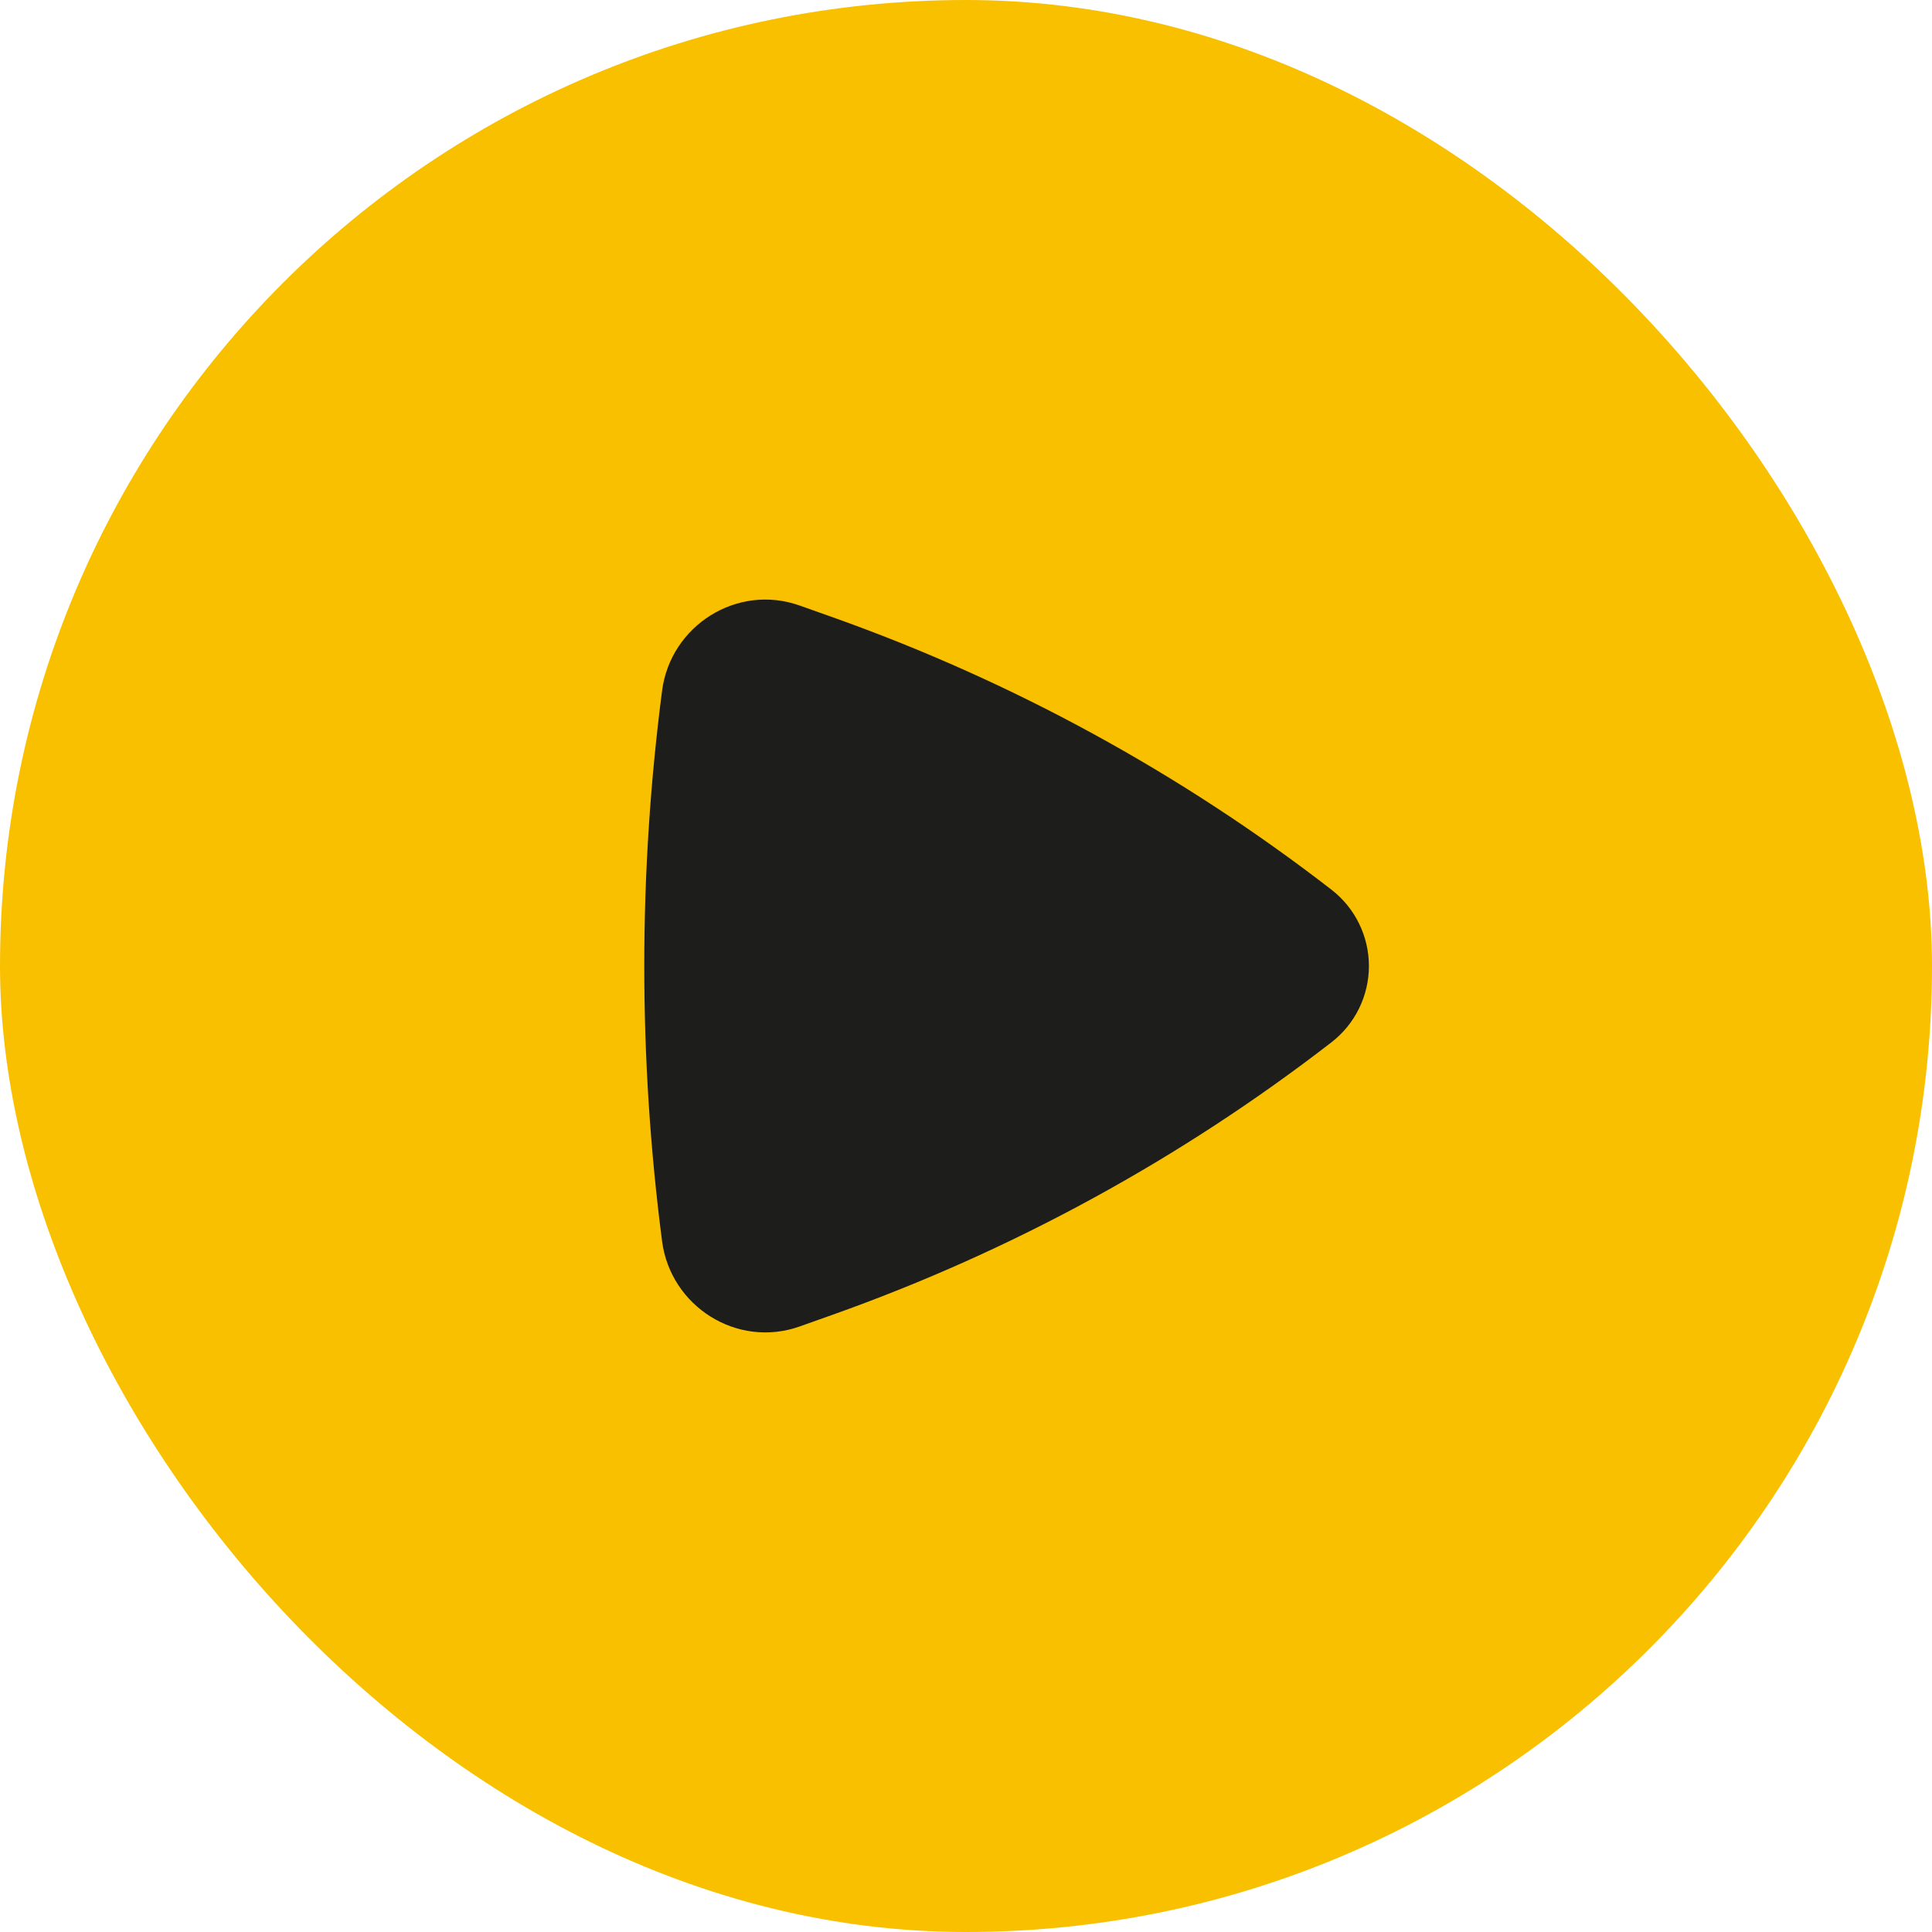
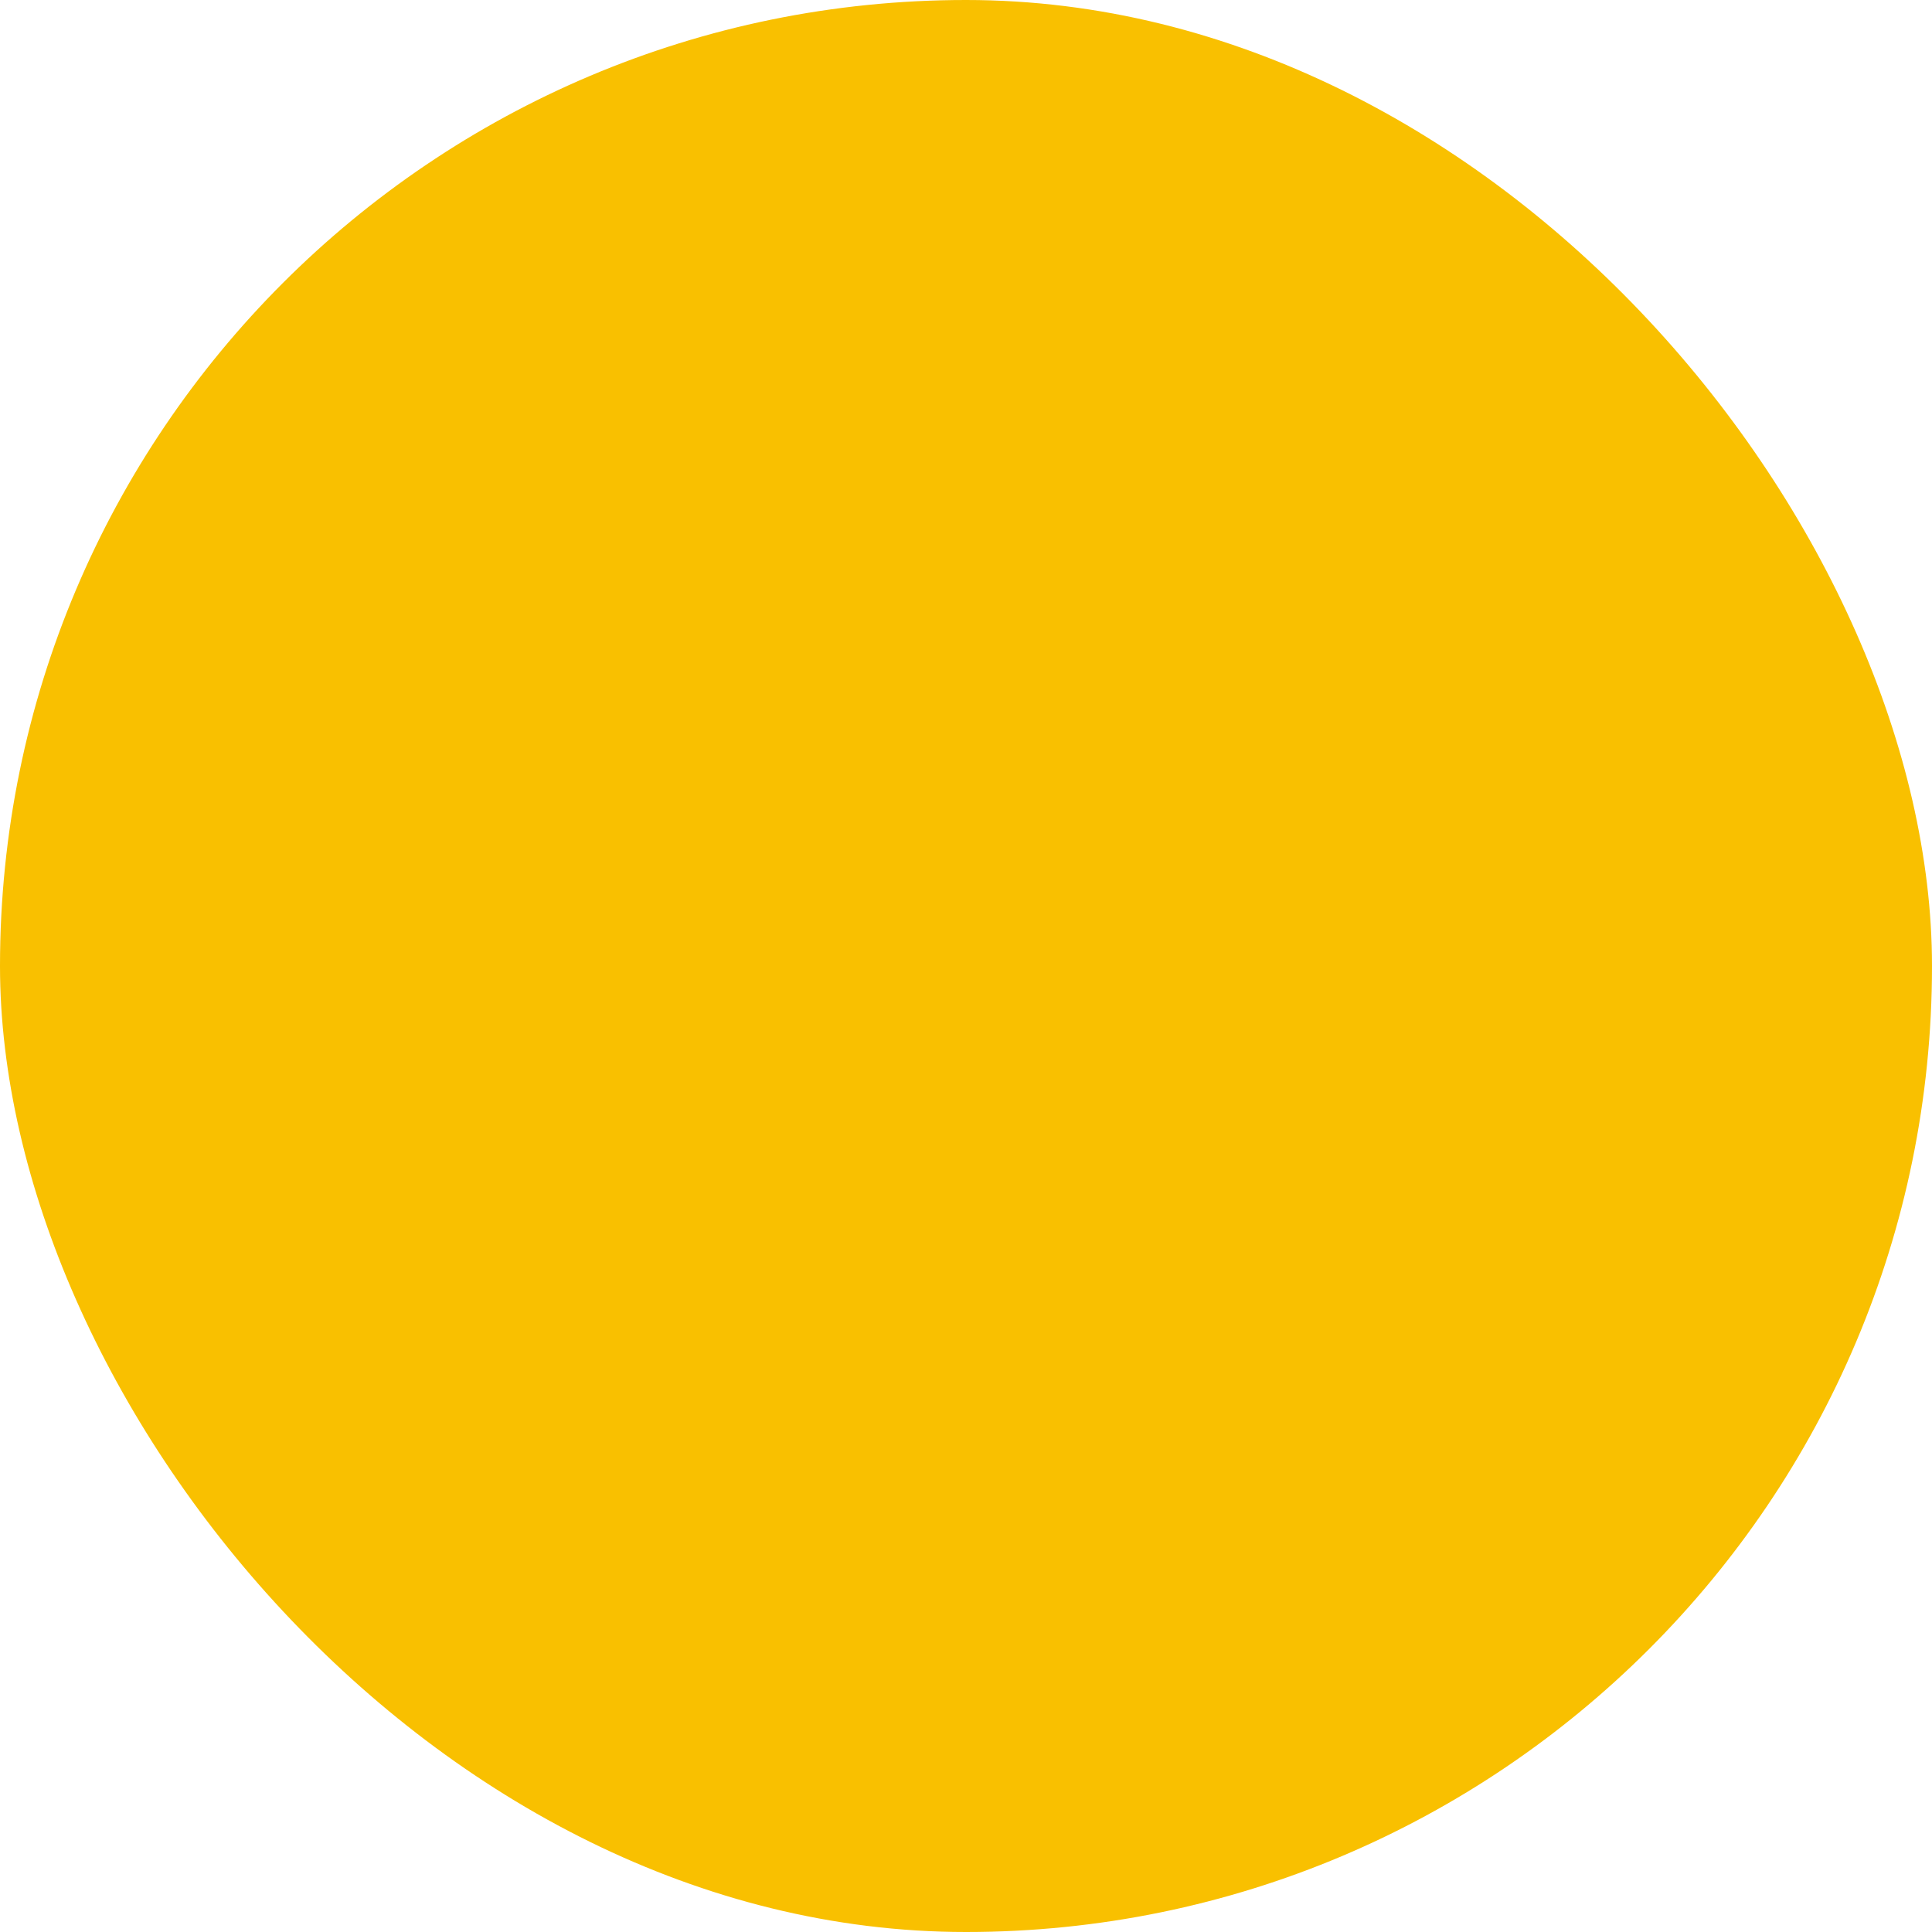
<svg xmlns="http://www.w3.org/2000/svg" width="64" height="64" viewBox="0 0 64 64" fill="none">
  <rect width="64" height="64" rx="32" fill="#F9C000" />
-   <path d="M44.108 34.526C44.493 34.228 44.806 33.845 45.02 33.407C45.235 32.969 45.347 32.488 45.347 32C45.347 31.512 45.235 31.031 45.02 30.593C44.806 30.155 44.493 29.772 44.108 29.473C39.111 25.608 33.533 22.562 27.581 20.446L26.492 20.06C24.413 19.321 22.214 20.728 21.933 22.876C21.146 28.933 21.146 35.066 21.933 41.123C22.216 43.271 24.413 44.678 26.492 43.94L27.581 43.553C33.533 41.438 39.111 38.391 44.108 34.526Z" fill="#1D1D1B" />
</svg>